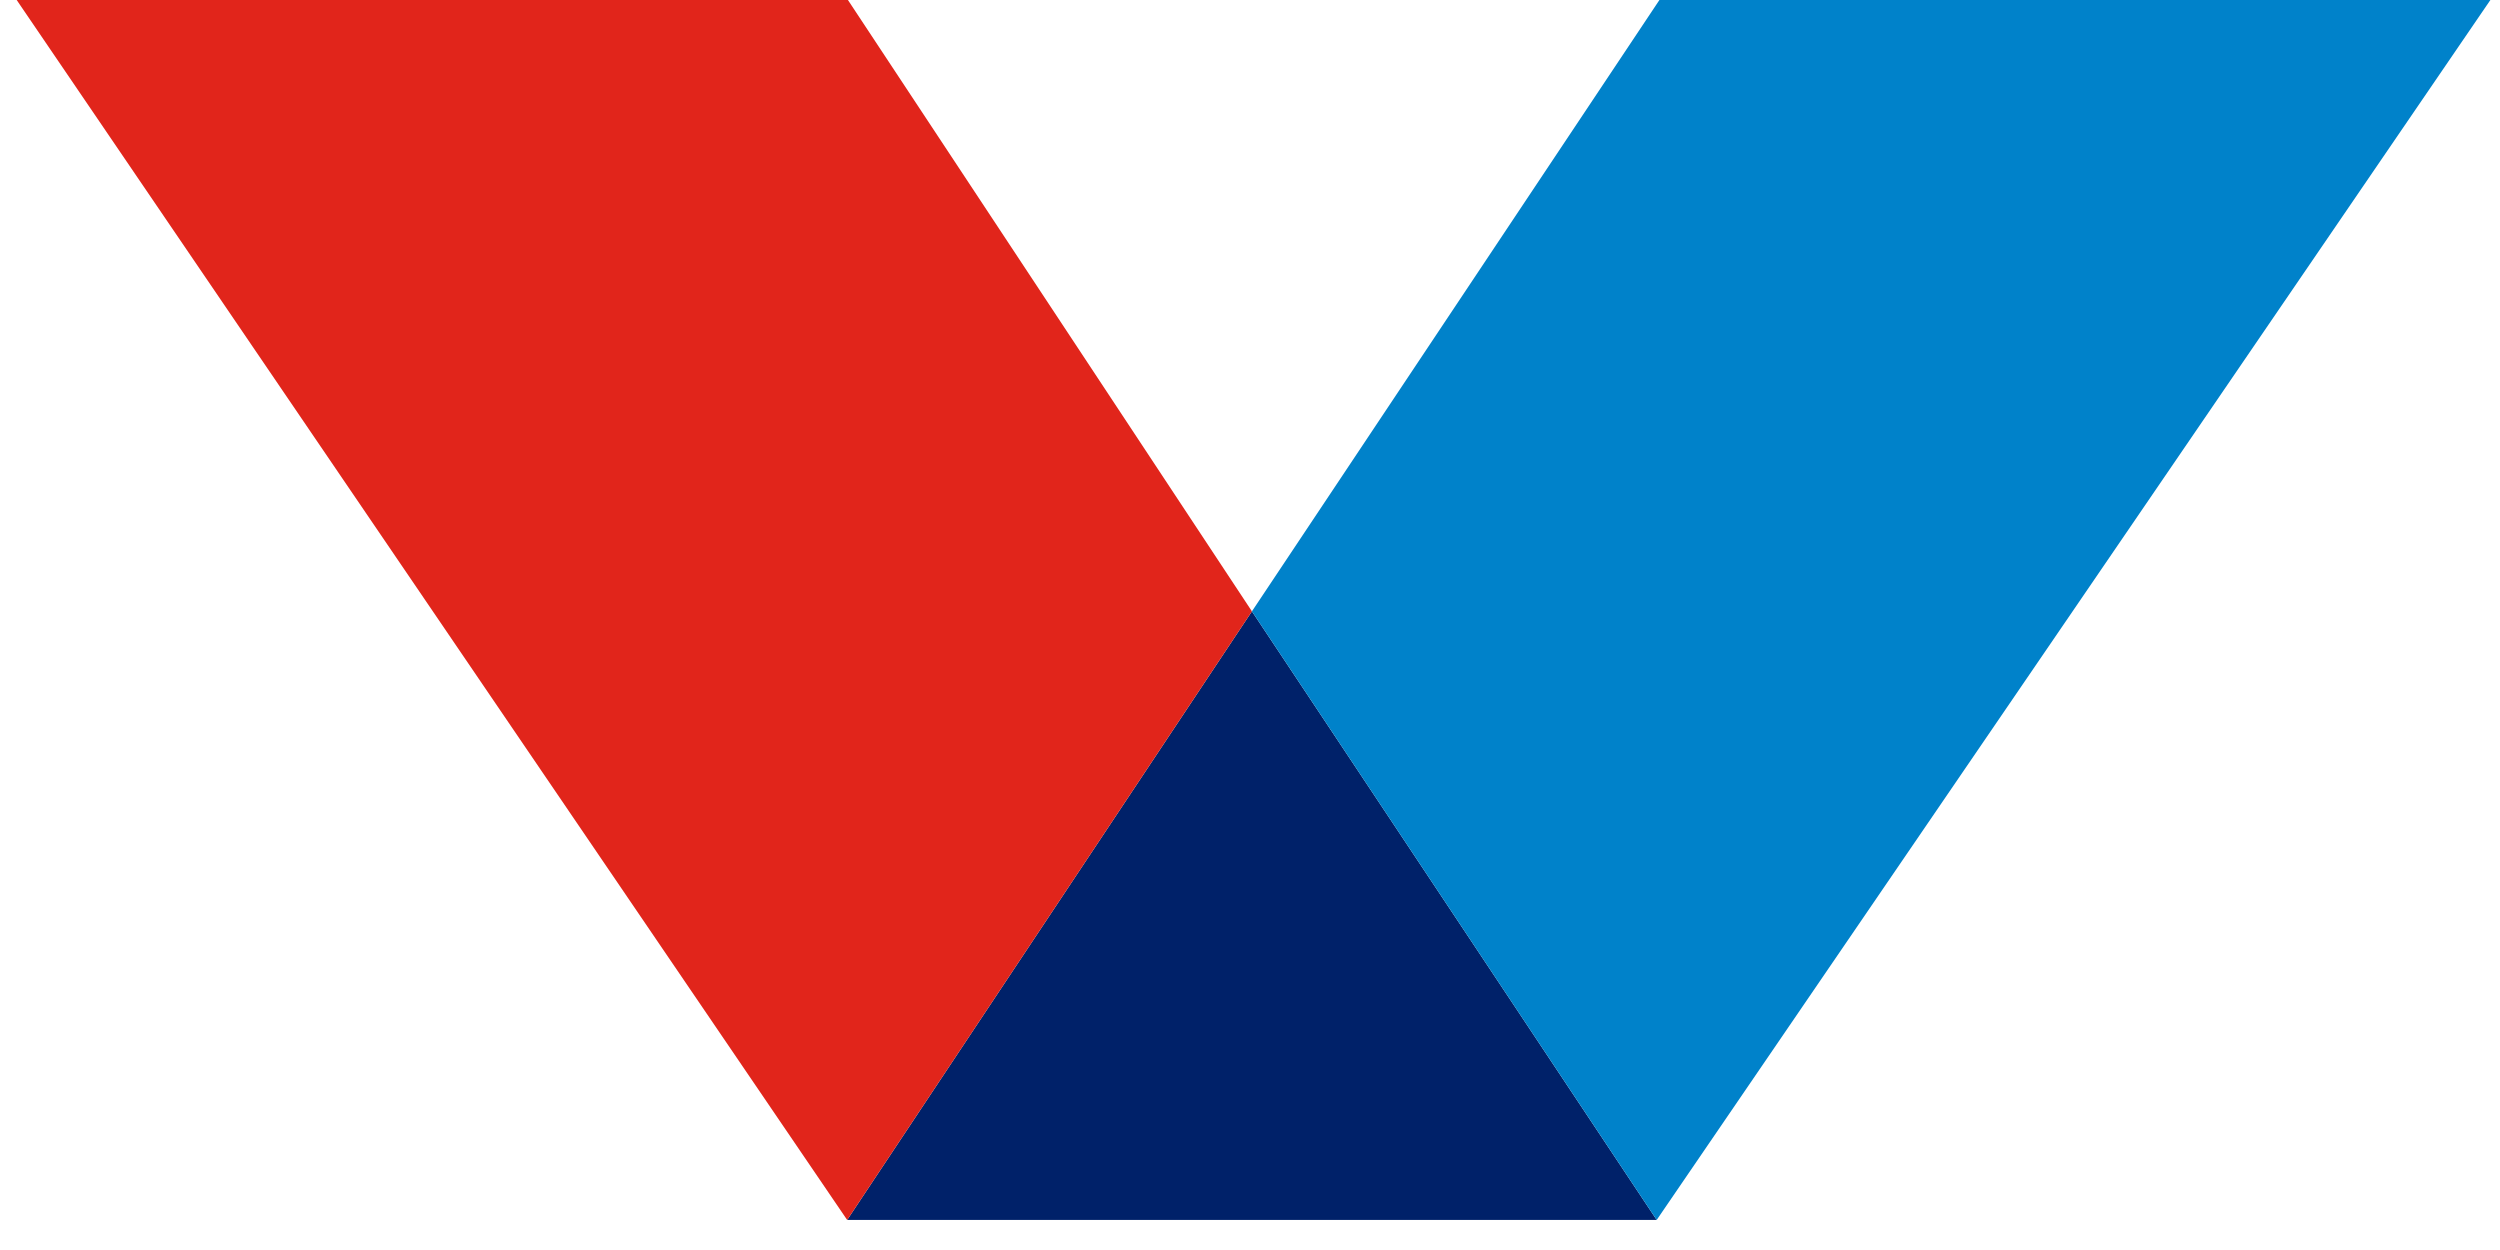
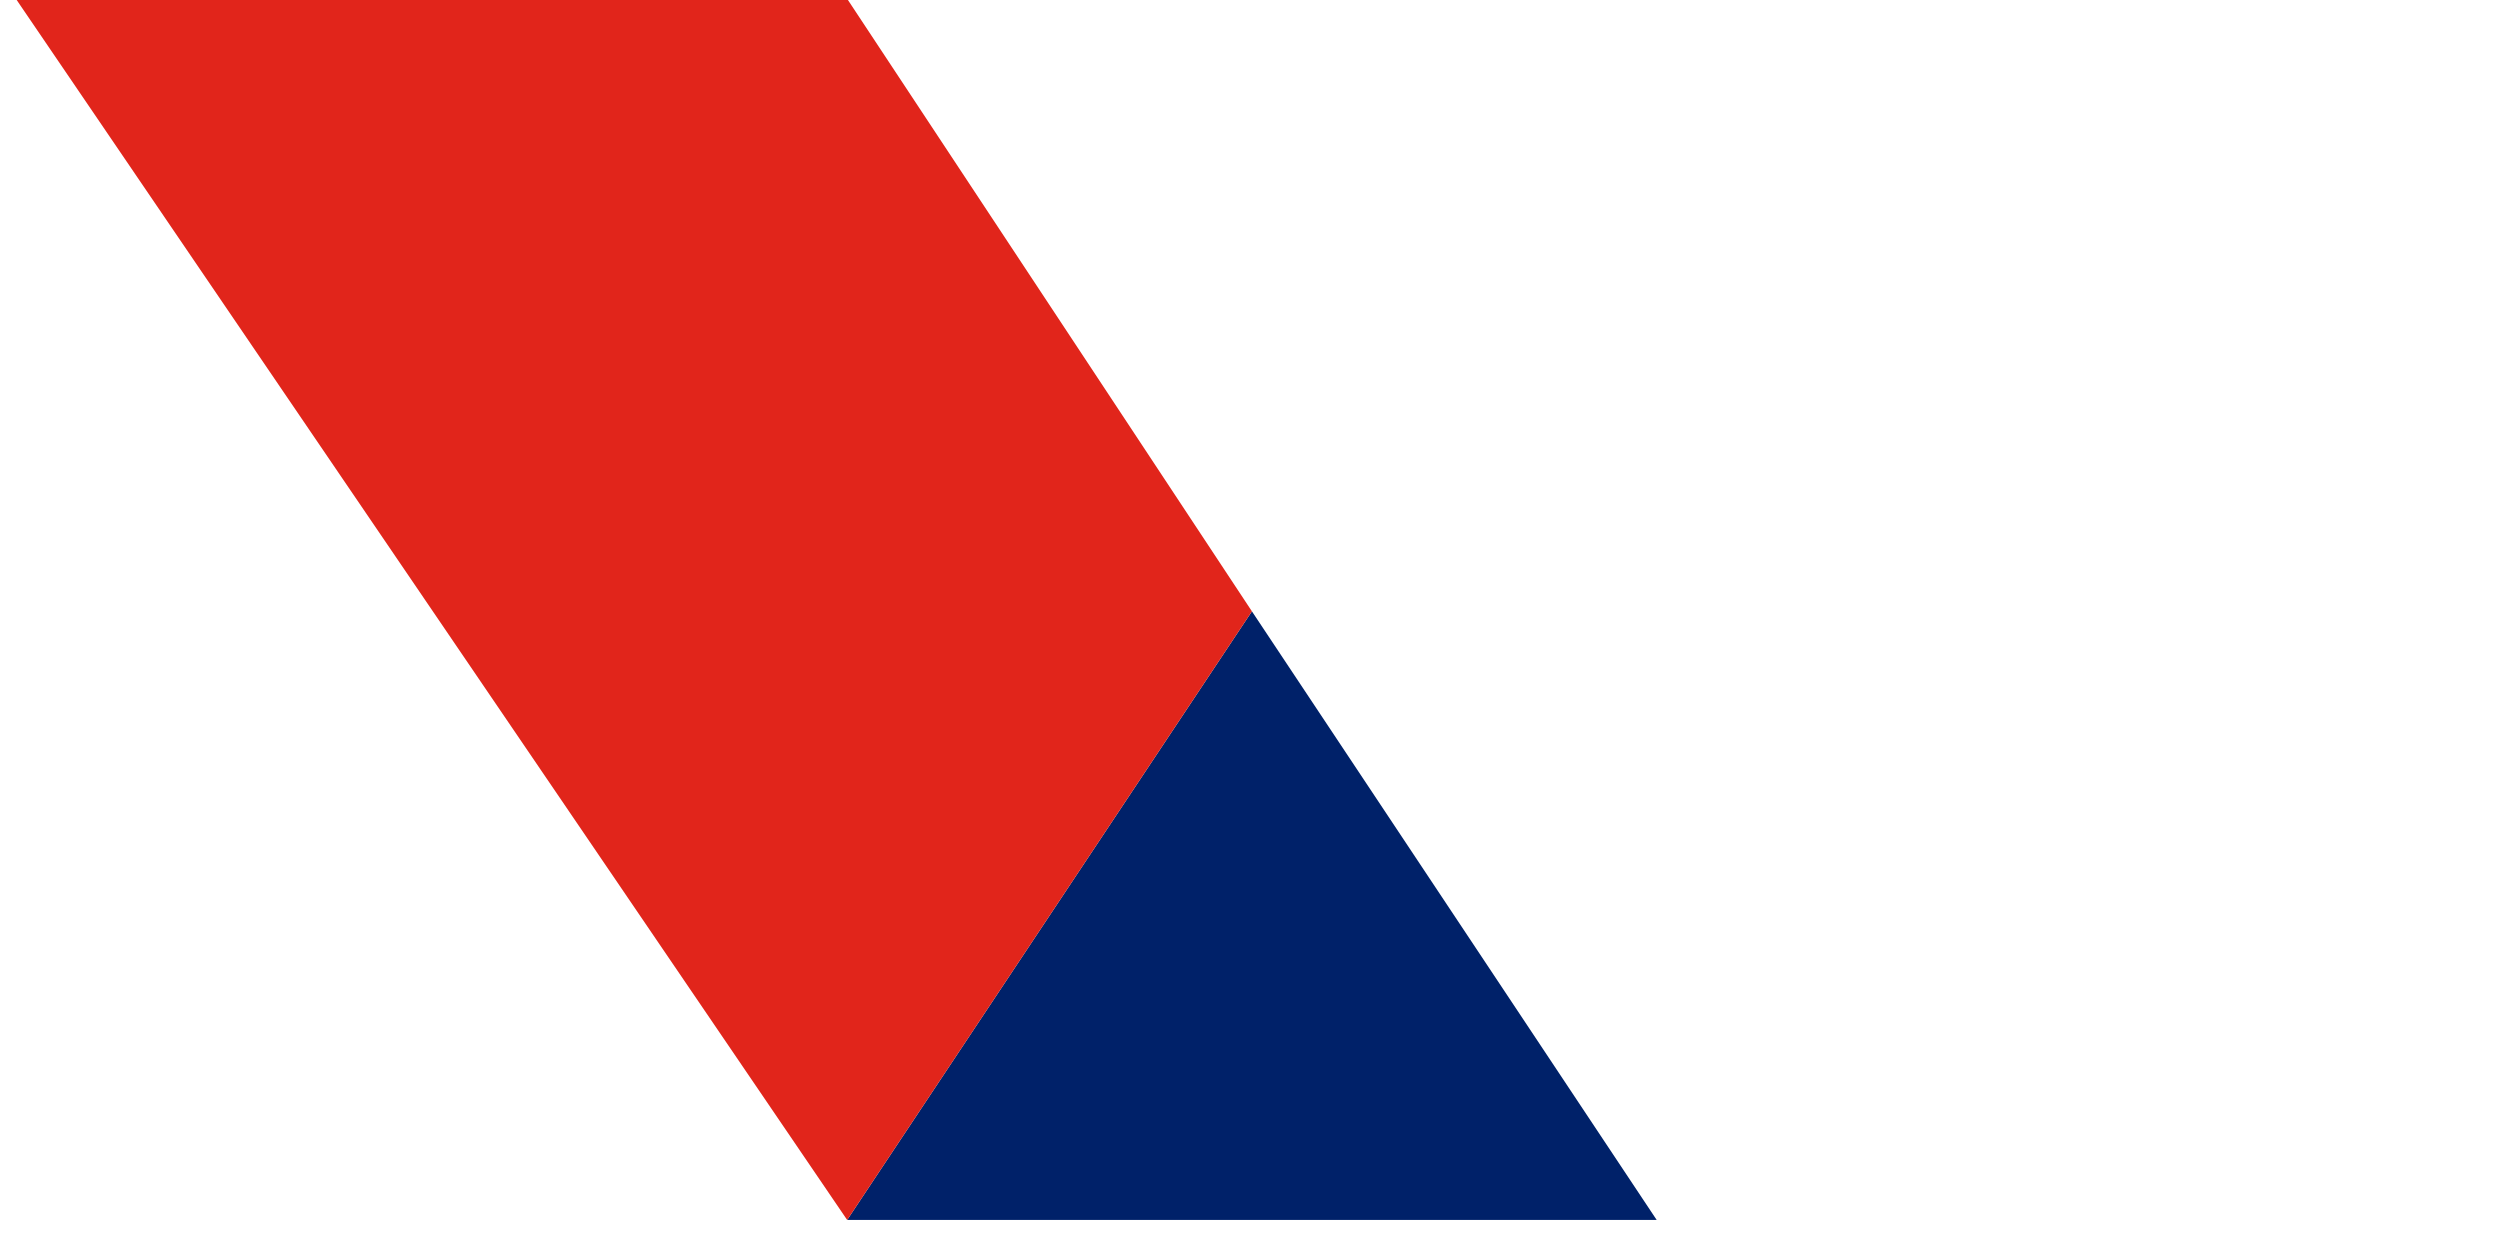
<svg xmlns="http://www.w3.org/2000/svg" fill="none" viewBox="0 0 52 26" height="26" width="52">
-   <path fill="#002169" d="M17.621 25.375H34.459L26.04 12.716L17.621 25.375Z" />
+   <path fill="#002169" d="M17.621 25.375H34.459L26.04 12.716L17.621 25.375" />
  <path fill="#E1251B" d="M17.637 0H0.347L17.621 25.375L26.04 12.716L17.637 0Z" />
-   <path fill="#0082CA" d="M34.516 0L26.04 12.716L34.459 25.375L51.8 0H34.516Z" />
</svg>